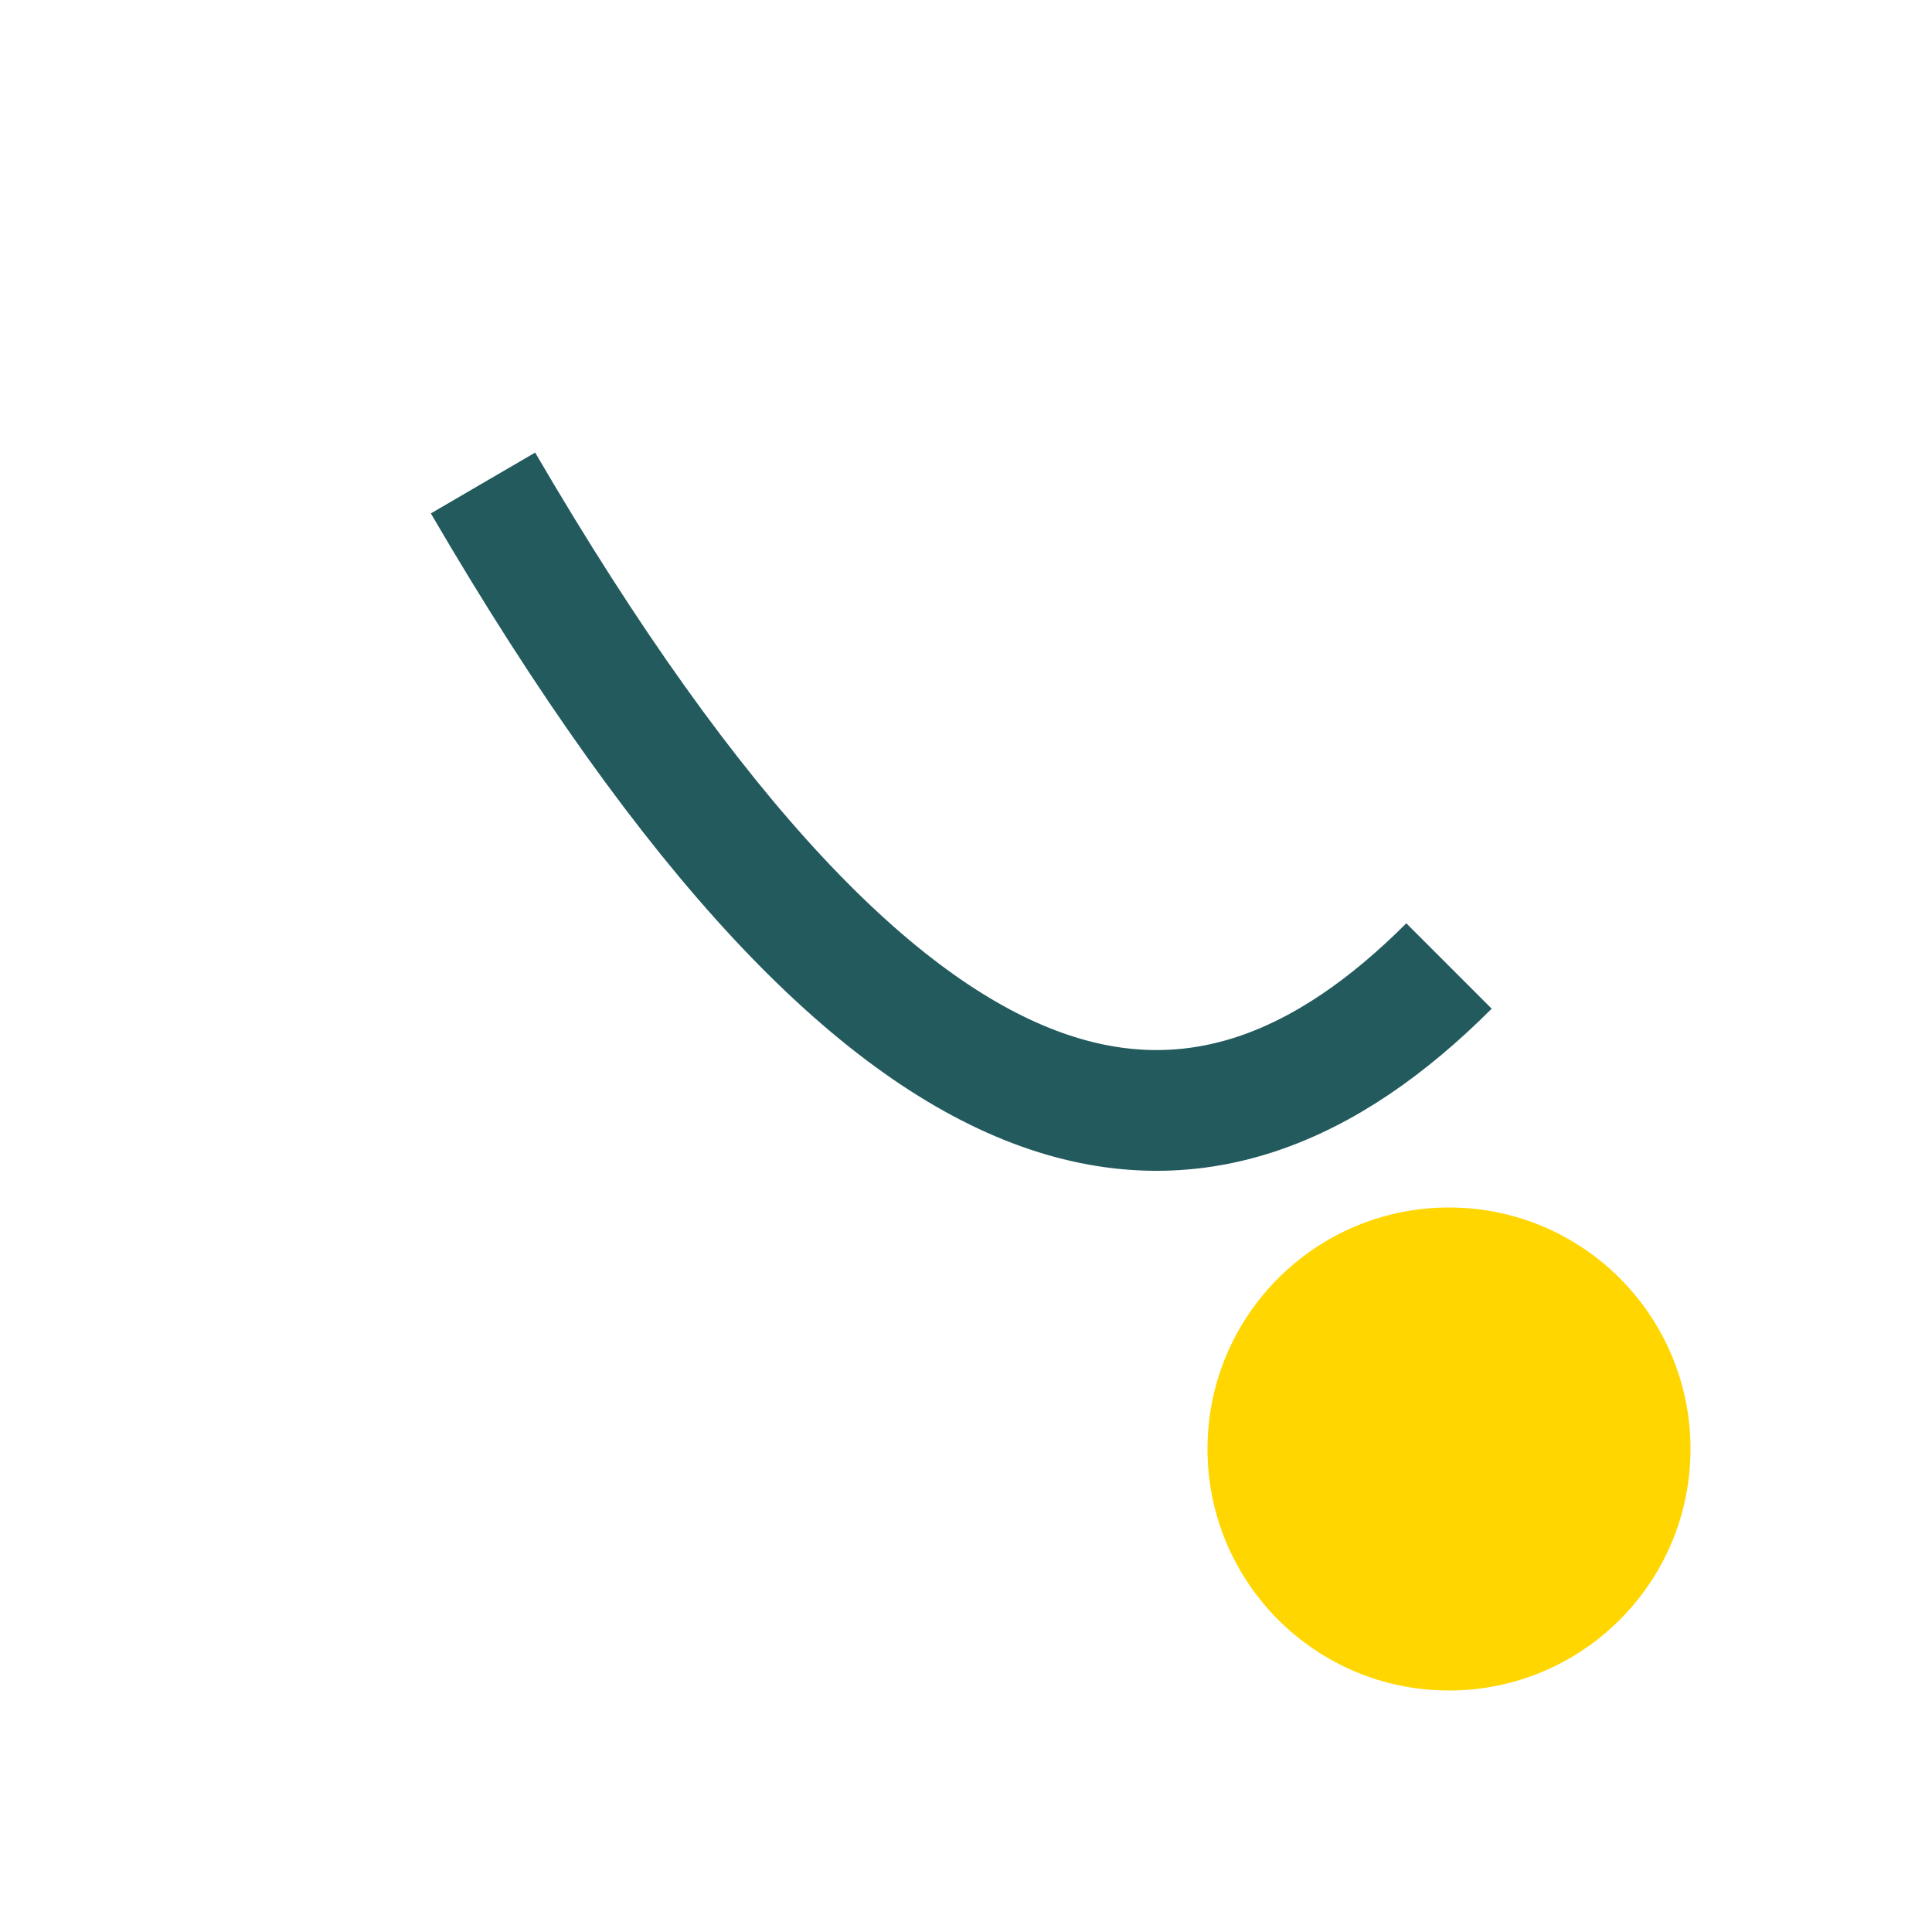
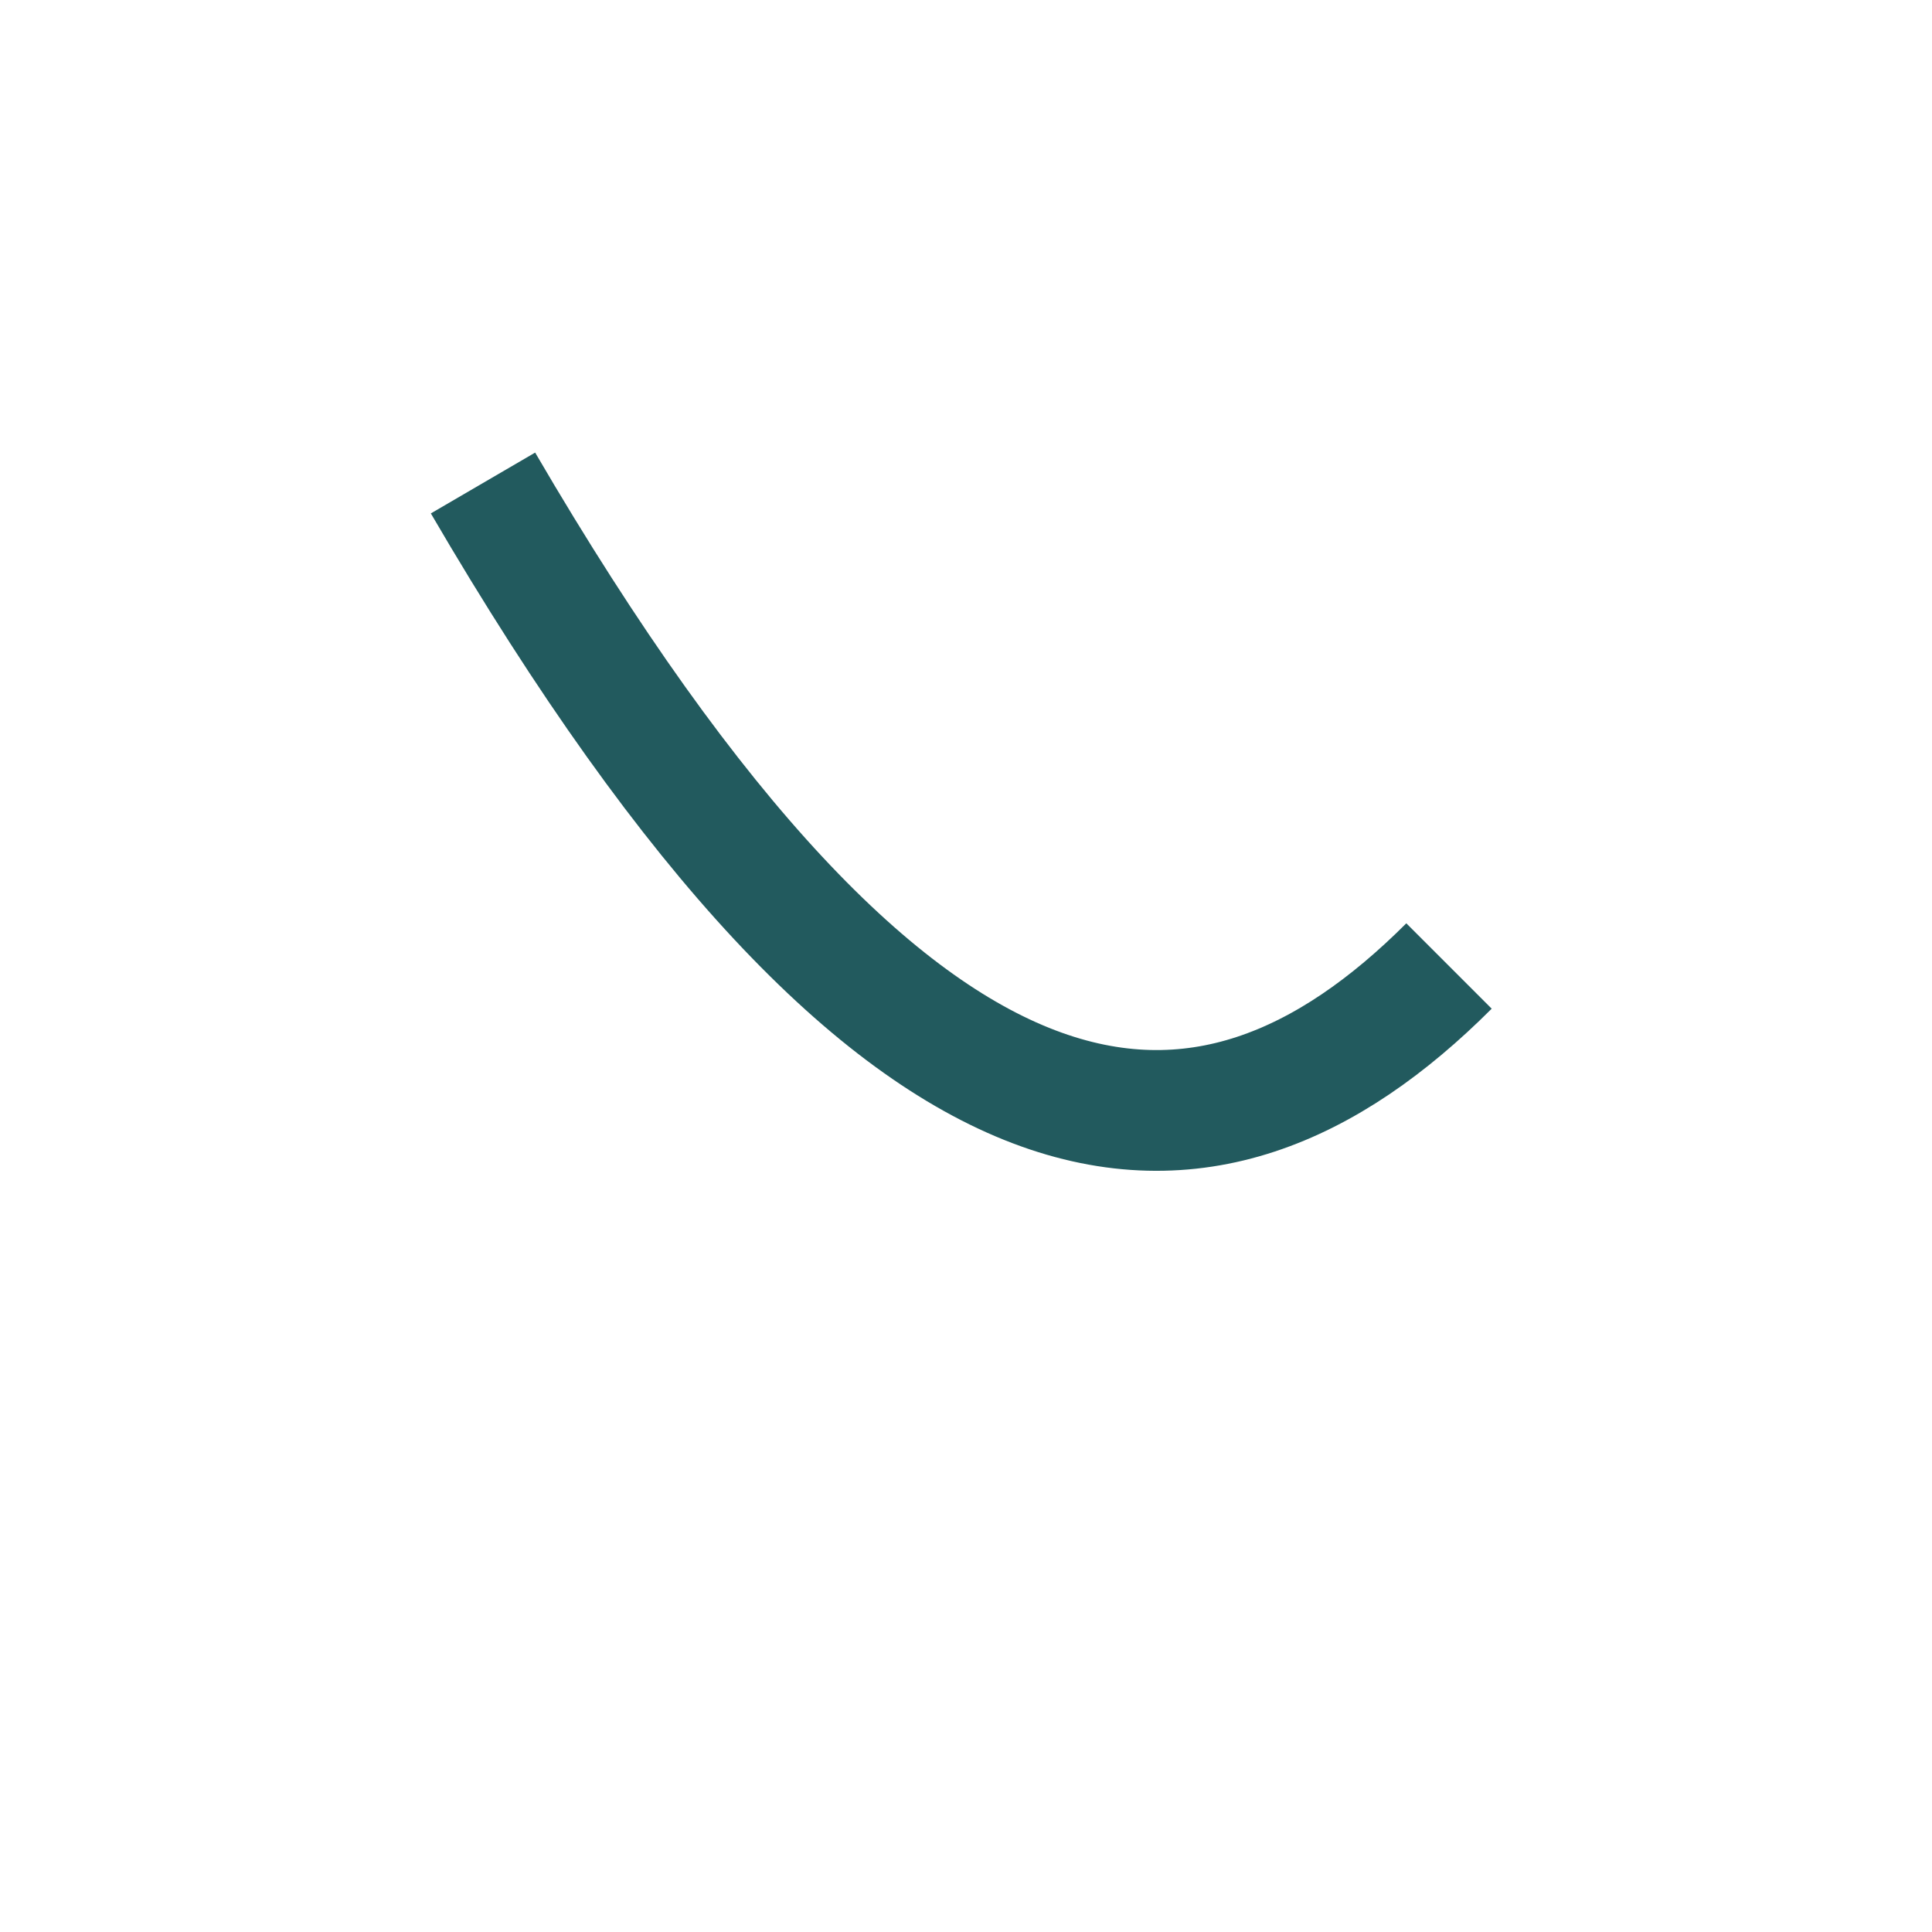
<svg xmlns="http://www.w3.org/2000/svg" width="32" height="32" viewBox="0 0 32 32">
  <path d="M8 8c7 12 12 12 16 8" stroke="#225A5E" stroke-width="2" fill="none" />
-   <circle cx="24" cy="24" r="4" fill="#FFD600" />
</svg>